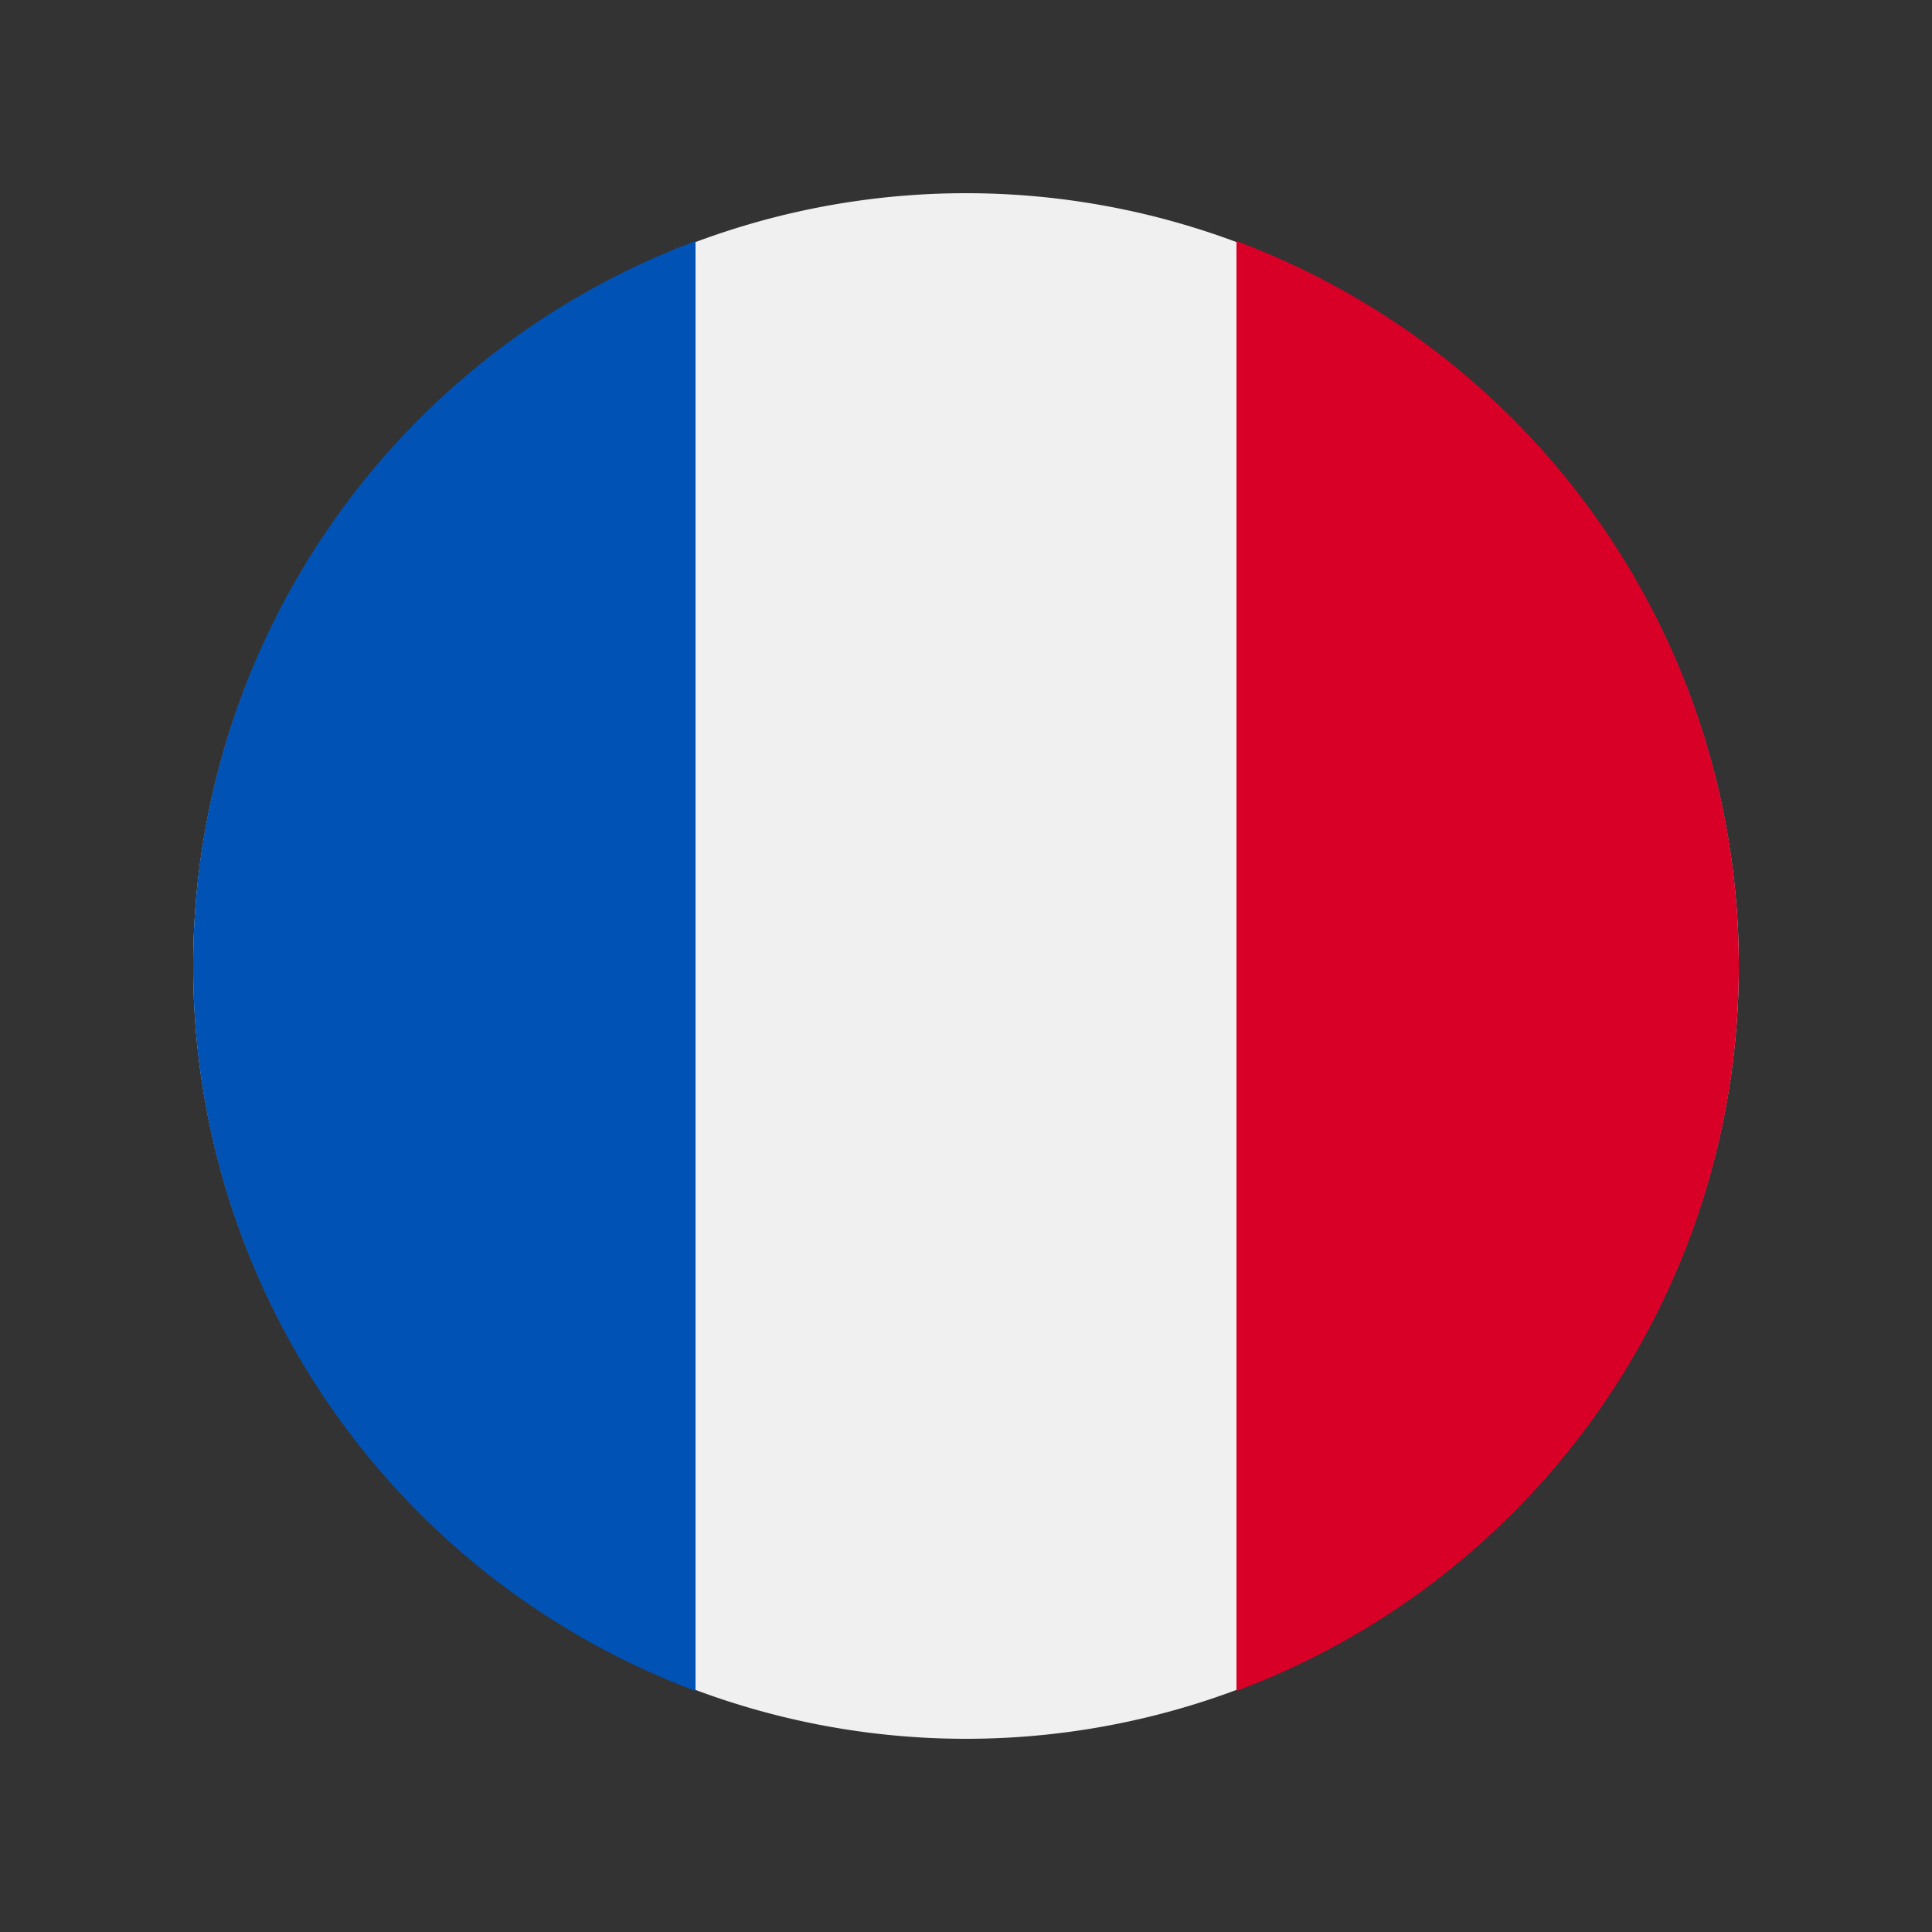
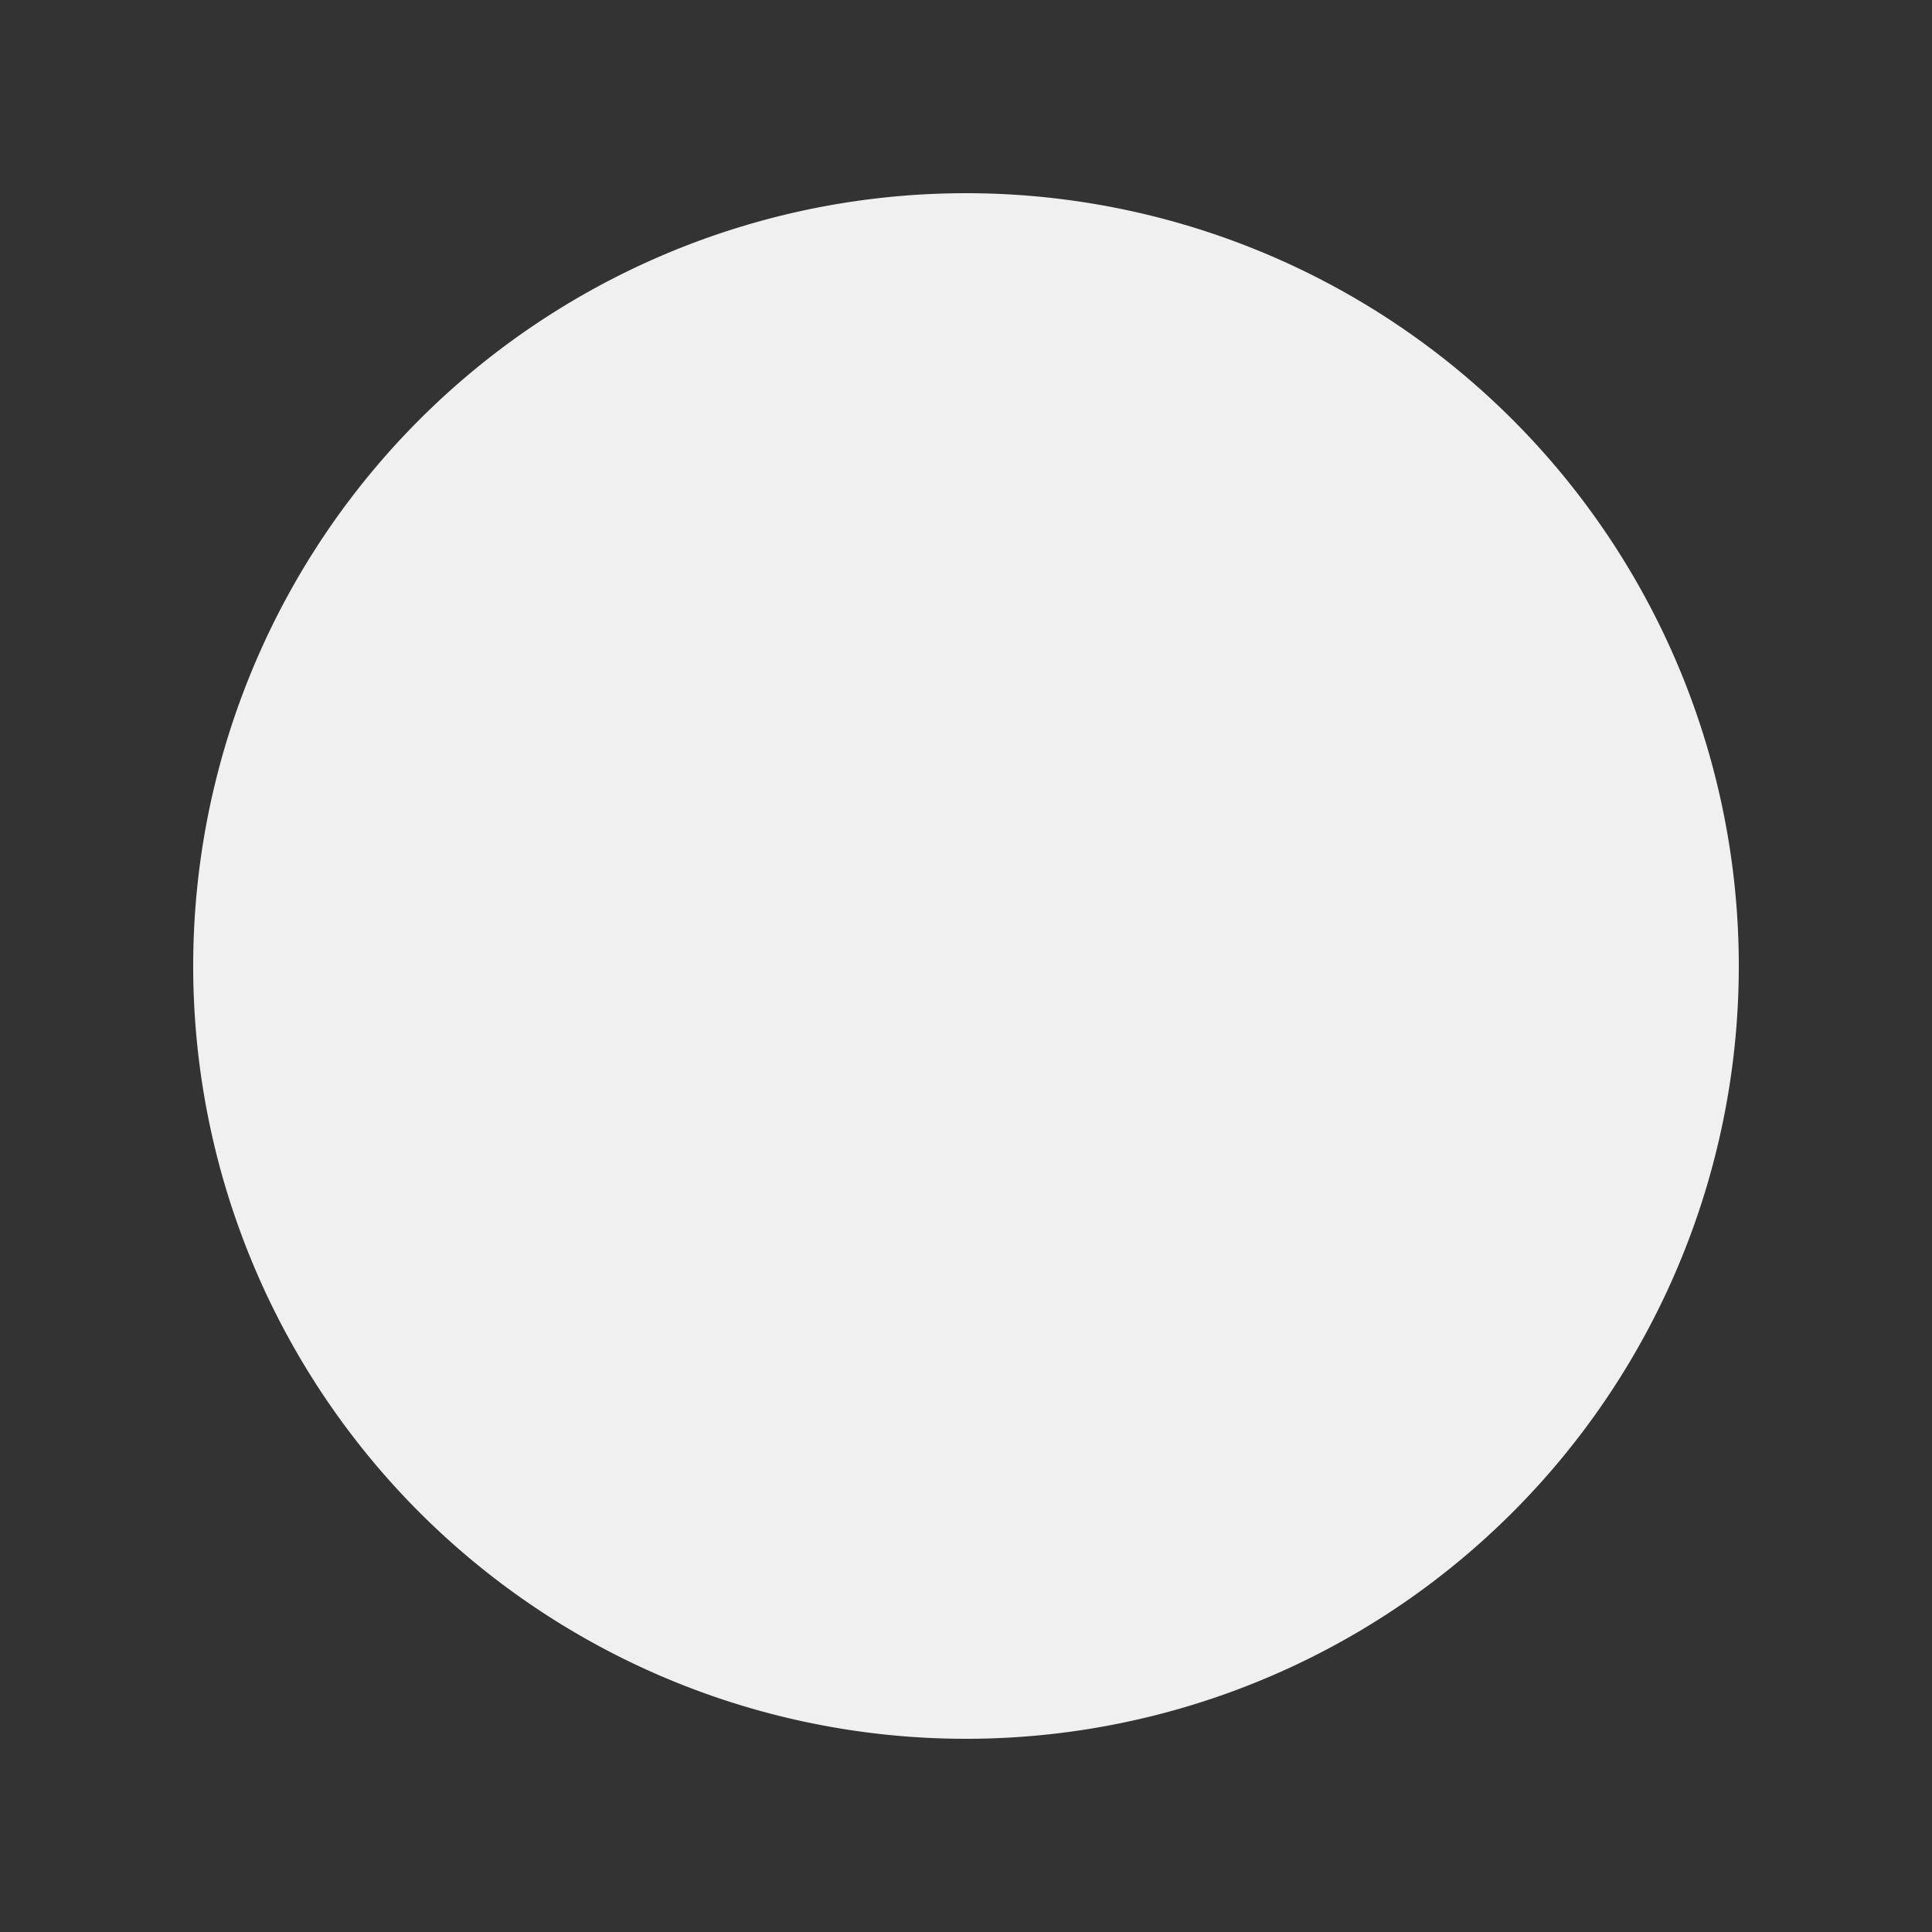
<svg xmlns="http://www.w3.org/2000/svg" id="Calque_1" data-name="Calque 1" viewBox="0 0 50 50">
  <rect x="0" y="0" width="50" height="50" fill="#333333" stroke="none" />
  <defs>
    <style>.cls-1{fill:#f0f0f0;}.cls-2{fill:#d80027;}.cls-3{fill:#0052b4;}</style>
  </defs>
  <path class="cls-1" d="M45,25A20,20,0,1,1,25,5,20,20,0,0,1,45,25Zm0,0" />
-   <path class="cls-2" d="M45,25A20,20,0,0,0,32,6.24V43.76A20,20,0,0,0,45,25Zm0,0" />
-   <path class="cls-3" d="M5,25A20,20,0,0,0,18,43.76V6.24A20,20,0,0,0,5,25Zm0,0" />
</svg>